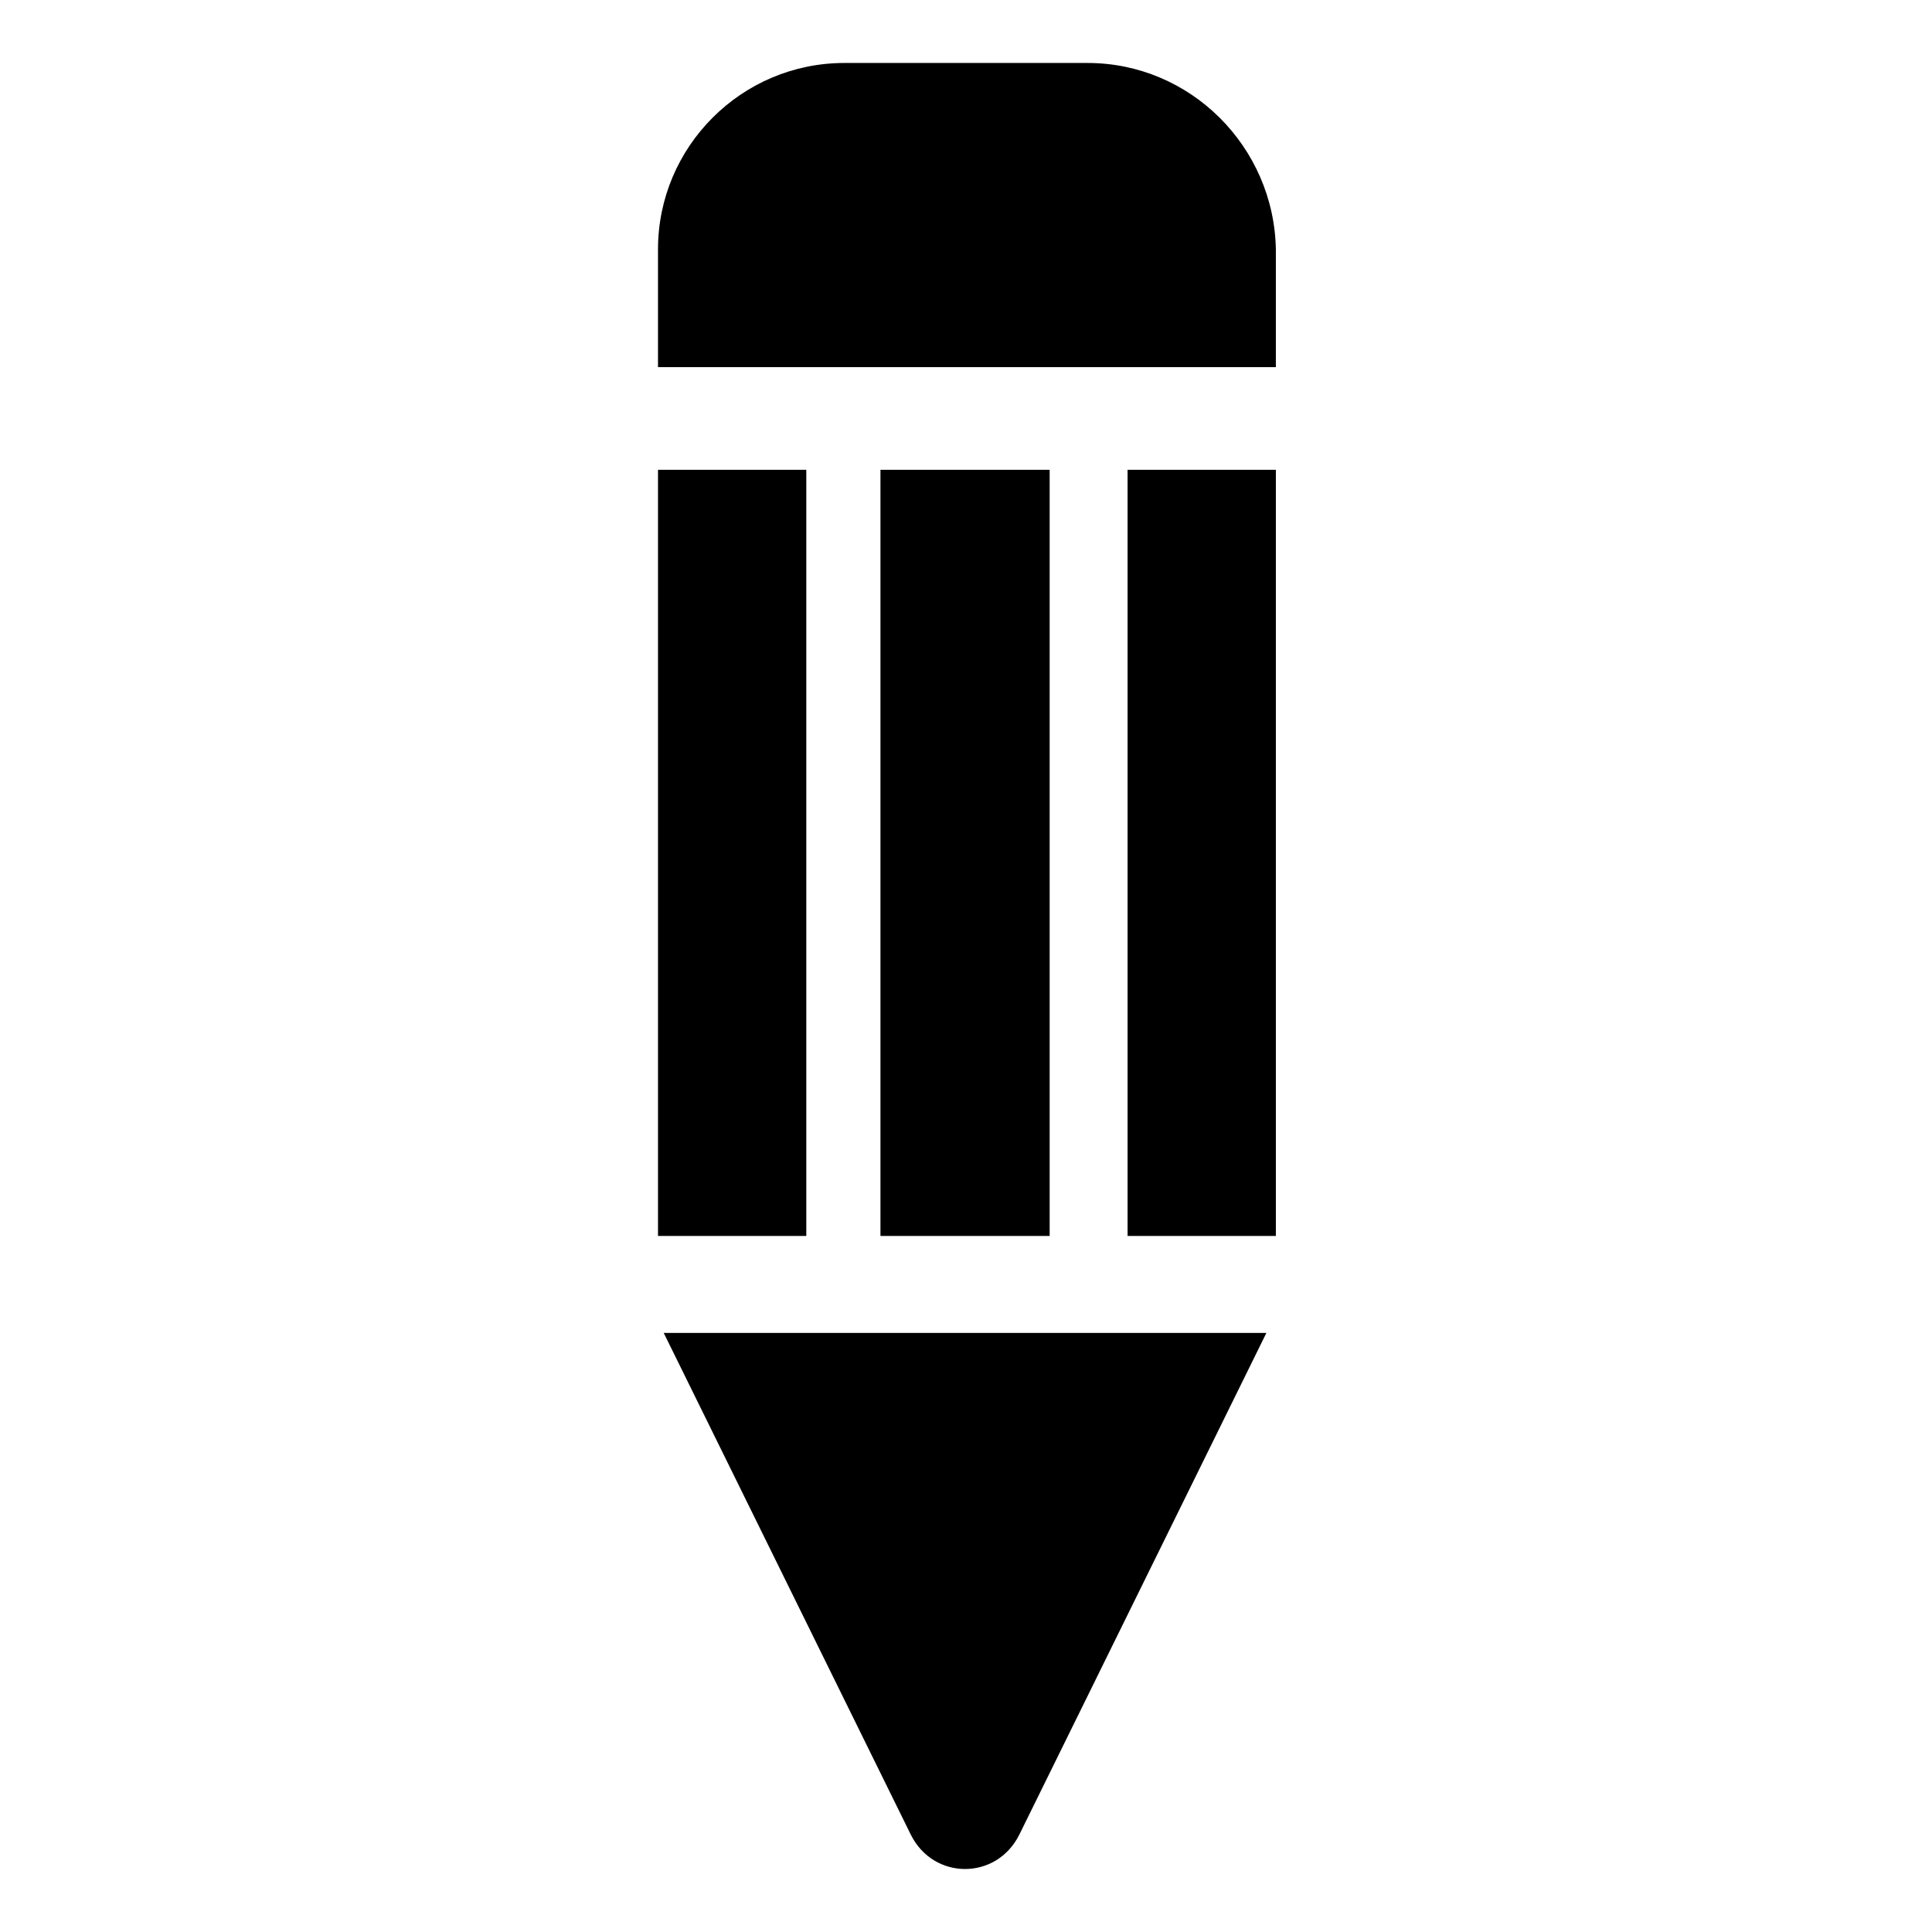
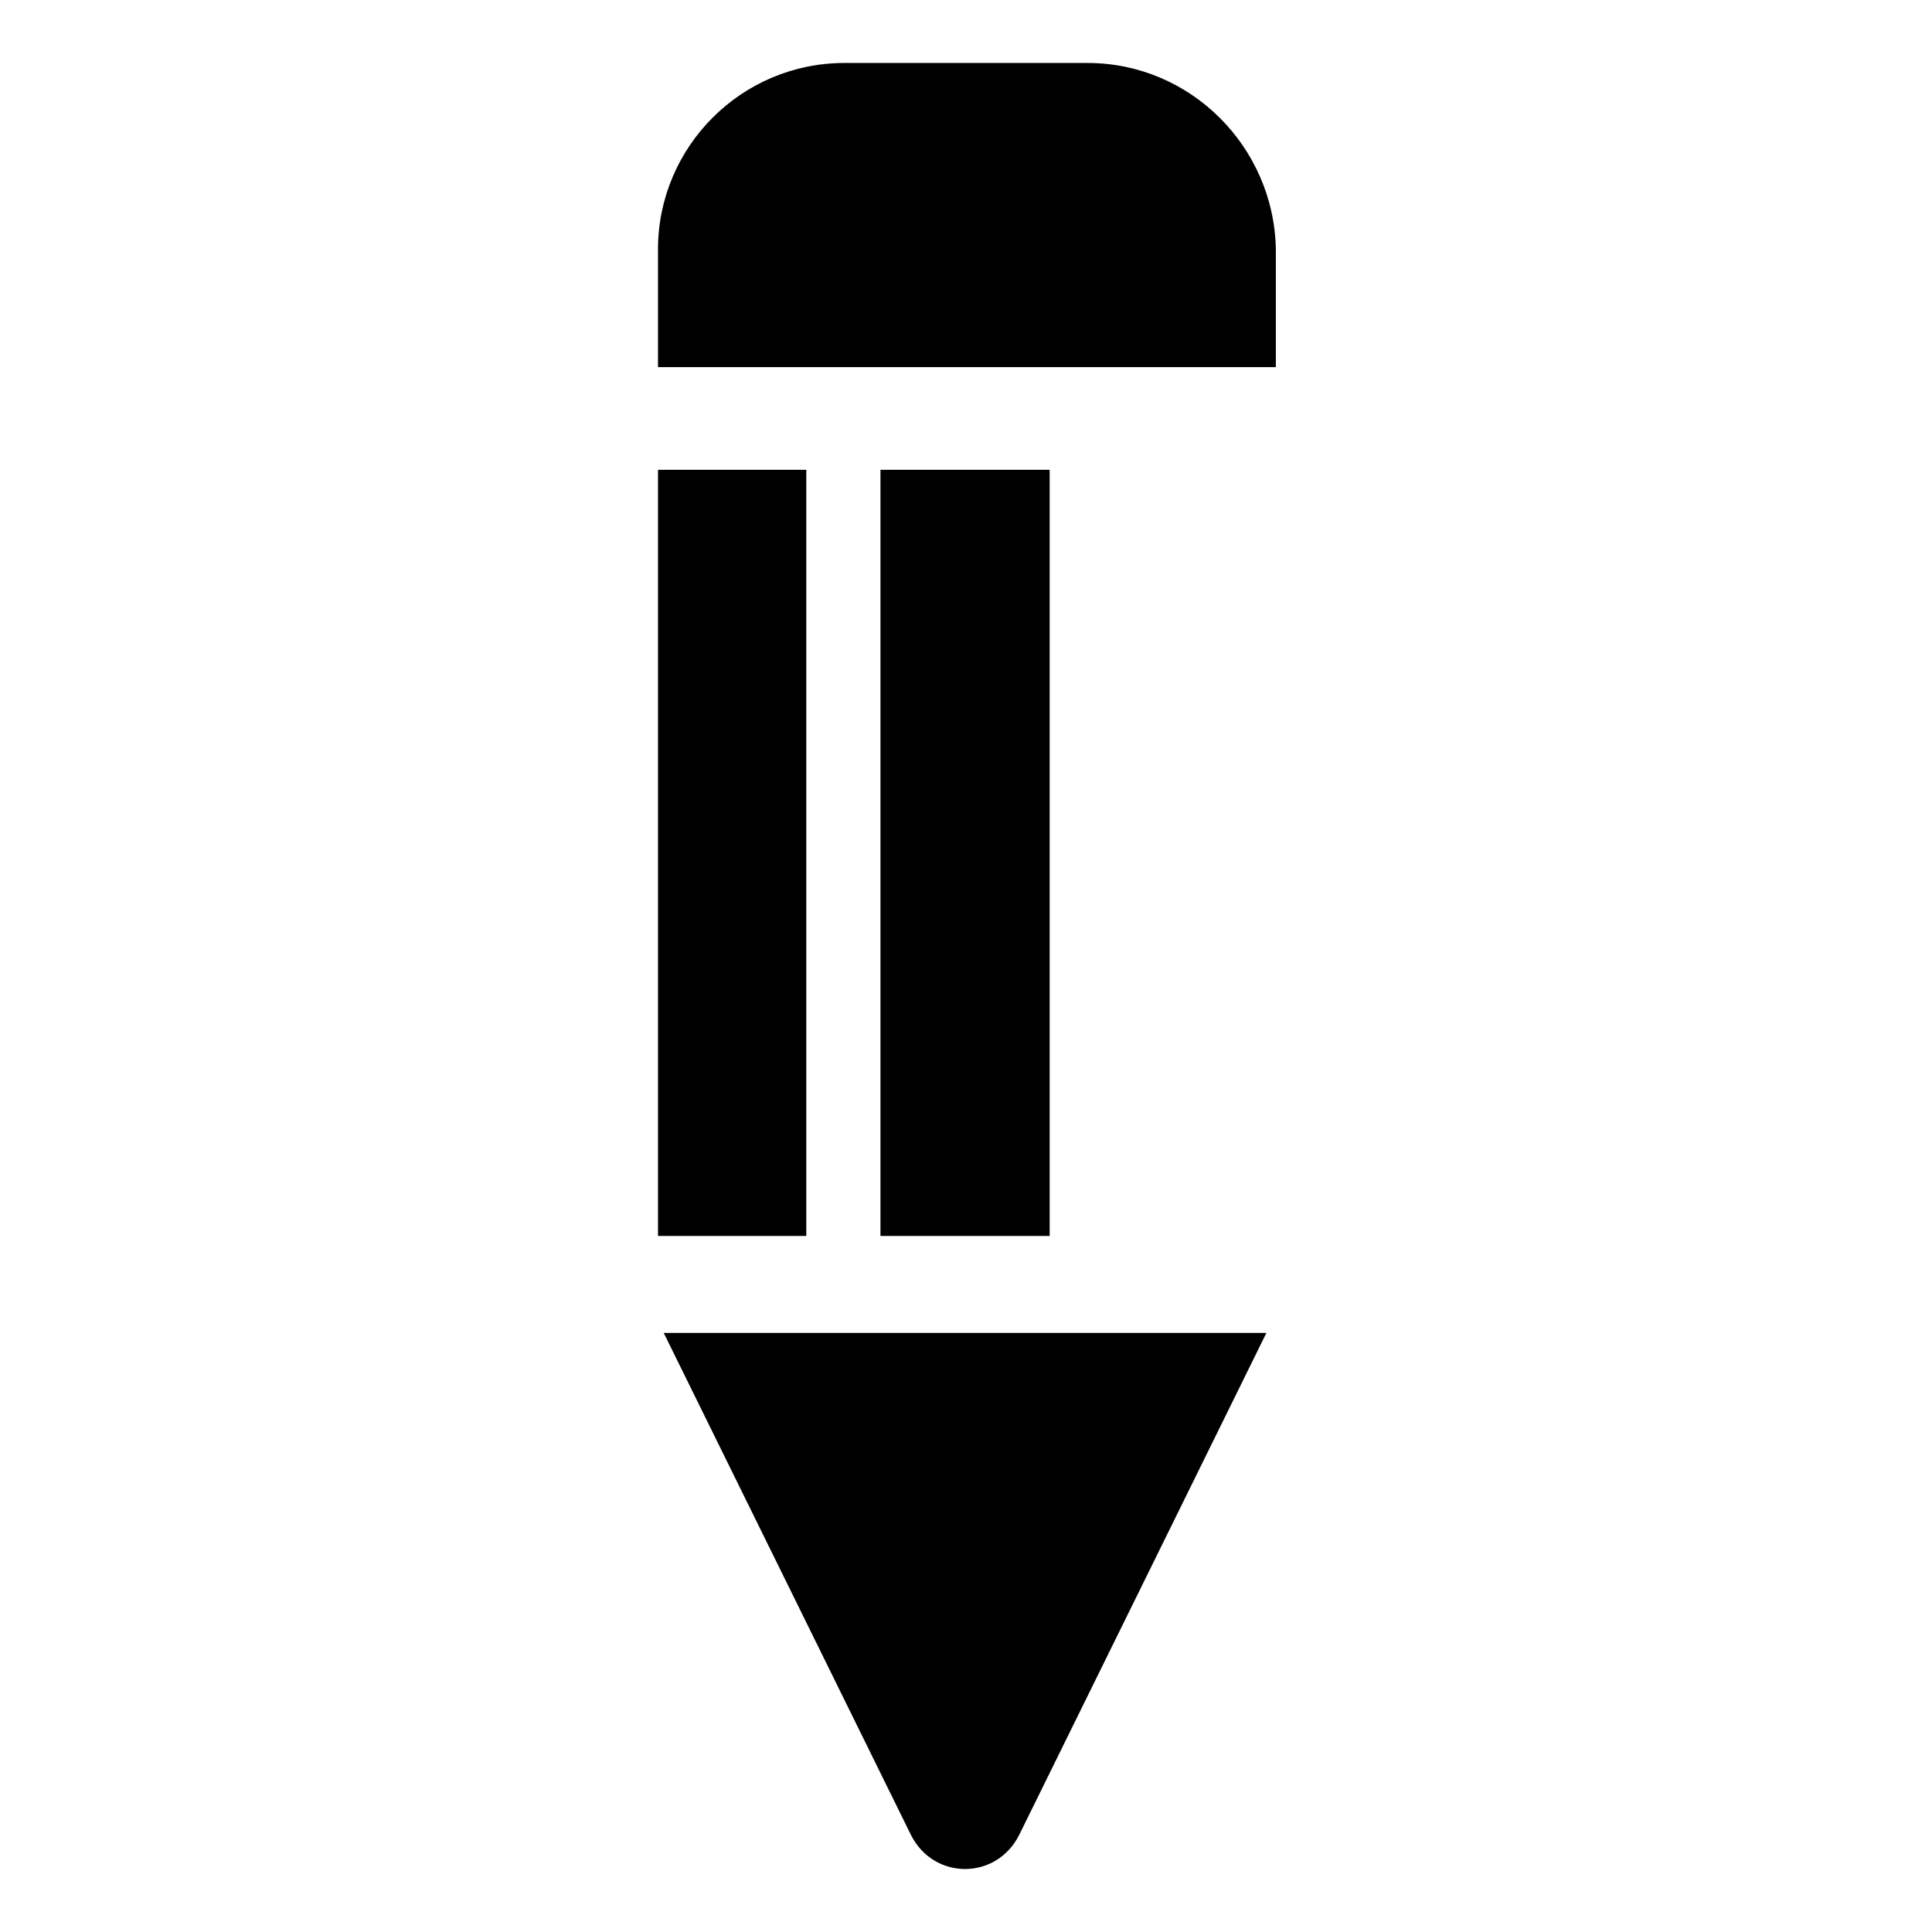
<svg xmlns="http://www.w3.org/2000/svg" fill="#000000" width="800px" height="800px" version="1.1" viewBox="144 144 512 512">
  <g>
    <path d="m432.24 160.69h-64.488c-27.207 0-49.375 22.168-49.375 49.375v31.234h163.74v-31.234c-0.5-27.207-22.668-49.375-49.875-49.375z" />
-     <path d="m442.82 268.5h39.297v203.04h-39.297z" />
    <path d="m377.33 268.5h44.84v203.04h-44.84z" />
    <path d="m318.38 268.5h39.297v203.04h-39.297z" />
    <path d="m385.39 630.24c6.047 12.09 22.672 12.09 28.719 0l65.496-133h-159.71z" />
  </g>
</svg>